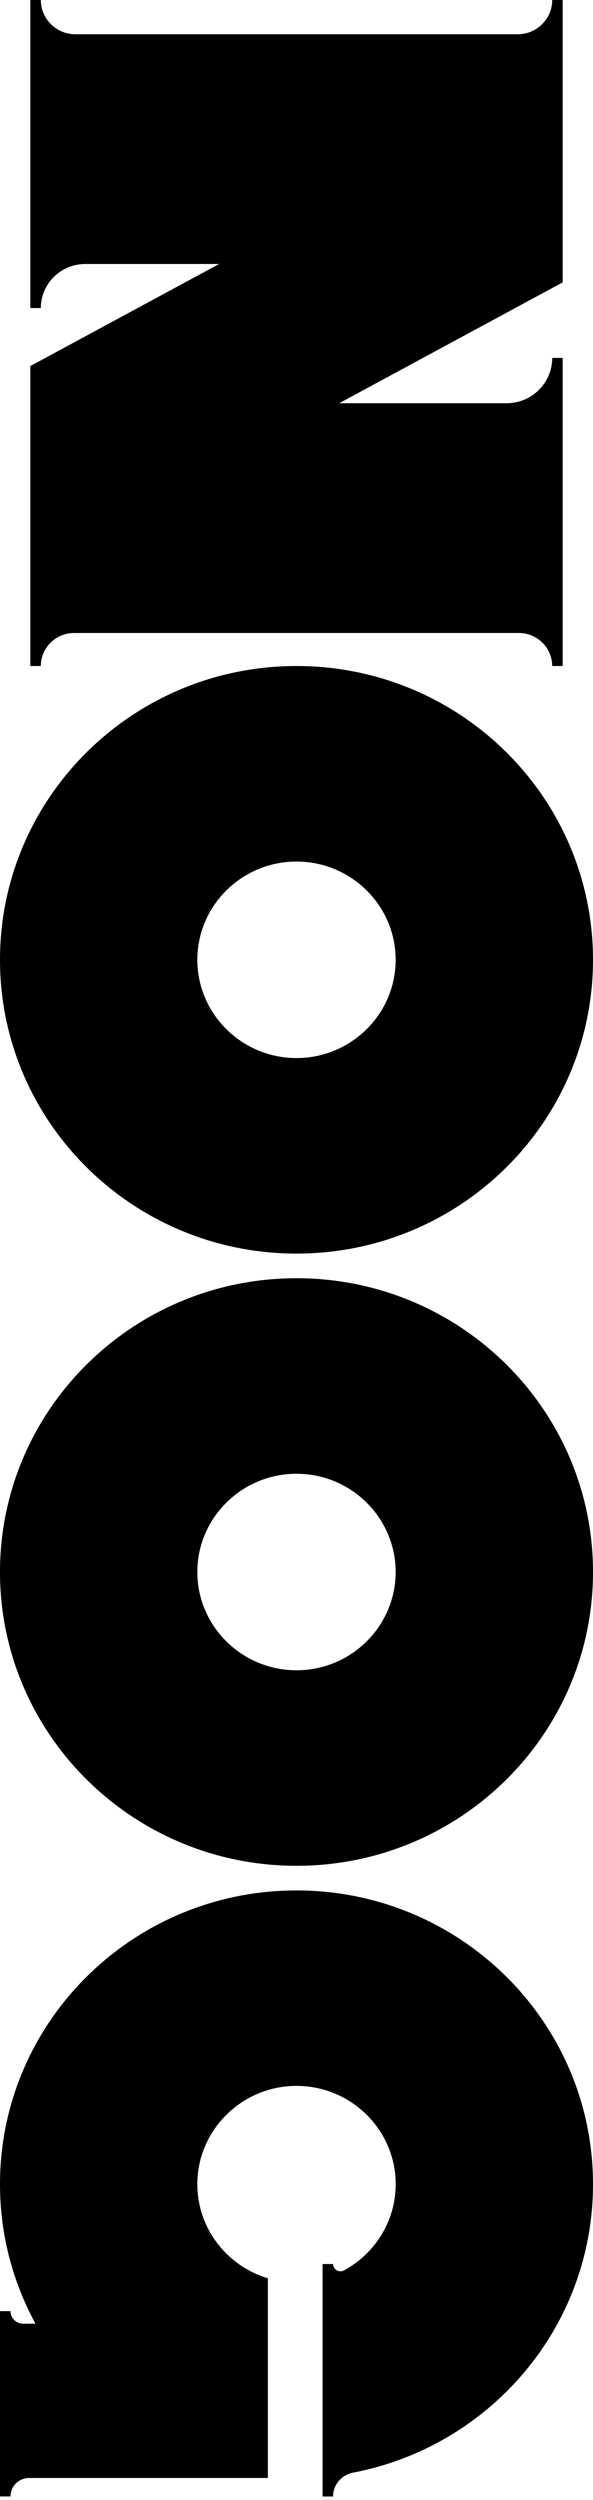
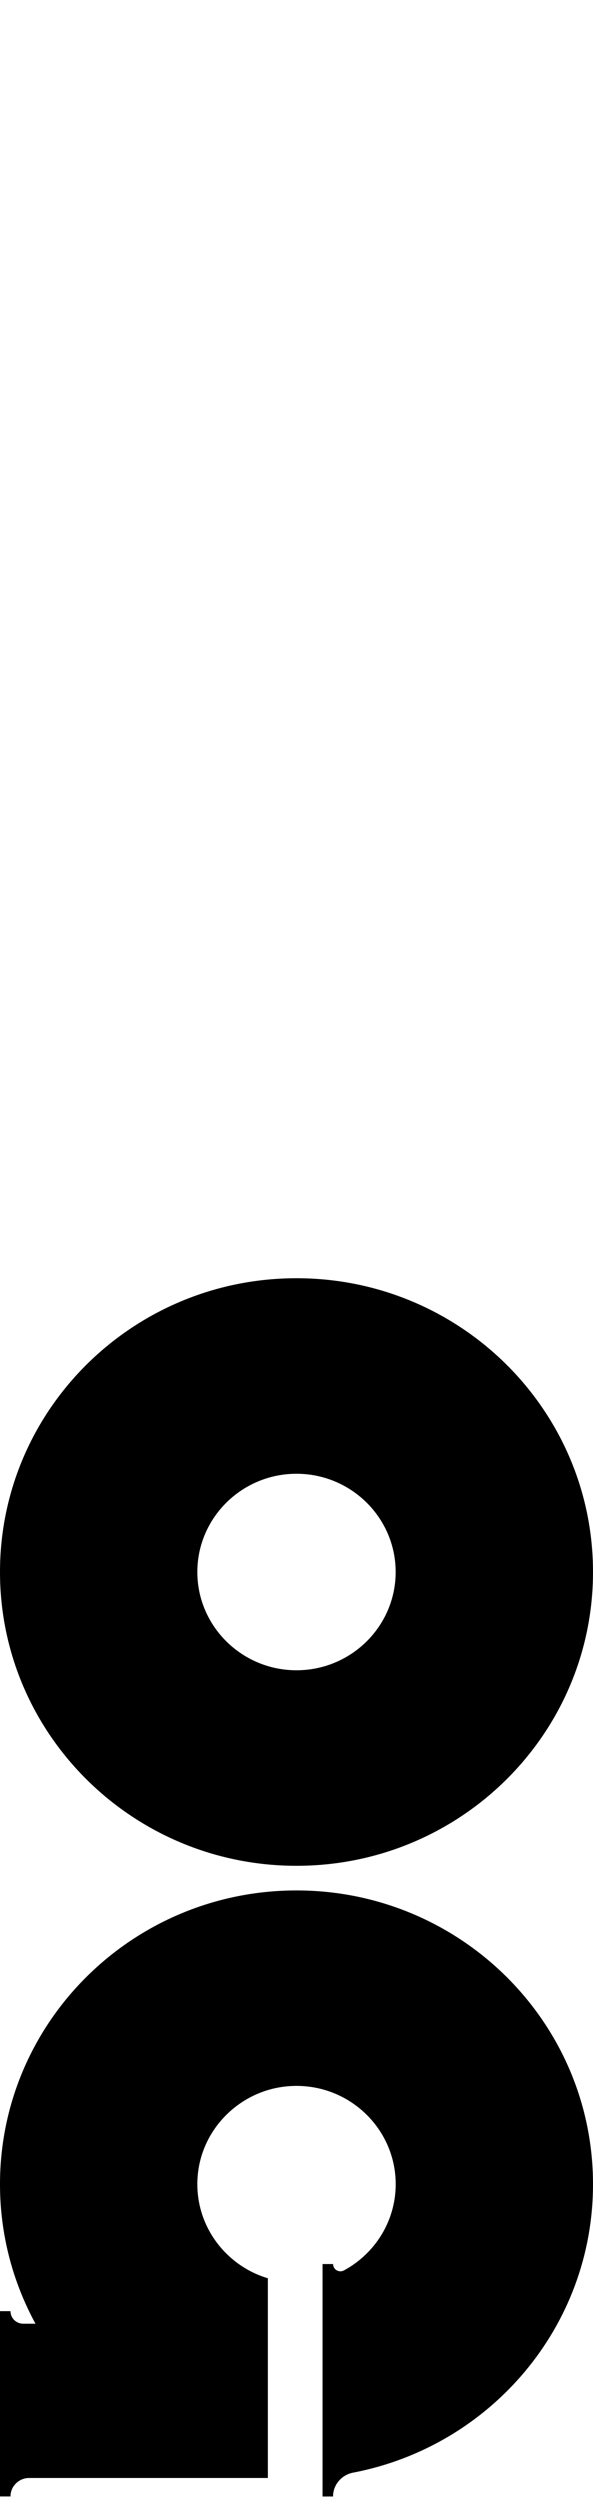
<svg xmlns="http://www.w3.org/2000/svg" fill="none" viewBox="0 0 158 666" height="666" width="158">
-   <path fill="black" d="M147.133 177.426L149.929 177.426L149.929 95.358L147.133 95.358C147.133 102.019 141.677 107.425 134.953 107.425L90.365 107.425L149.929 75.216L149.929 0L147.133 -1.22215e-07C147.133 5.035 143.013 9.129 137.919 9.129L20.093 9.129C14.999 9.129 10.878 5.035 10.878 -6.07811e-06L8.082 -6.20032e-06L8.082 82.068L10.878 82.068C10.878 75.586 16.187 70.327 22.73 70.327L58.376 70.327L8.082 97.522L8.082 177.426L10.878 177.426C10.878 172.57 14.852 168.634 19.753 168.634L138.247 168.634C143.149 168.634 147.122 172.57 147.122 177.426L147.133 177.426Z" />
-   <path fill="black" d="M158 255.692C158 212.471 122.626 177.426 79 177.426C35.374 177.426 -1.53189e-06 212.471 -3.42114e-06 255.692C-5.31039e-06 298.913 35.374 333.959 79 333.959C122.626 333.959 158 298.913 158 255.692ZM52.58 255.692C52.58 241.259 64.432 229.518 79 229.518C93.568 229.518 105.42 241.259 105.42 255.692C105.42 270.126 93.568 281.867 79 281.867C64.432 281.867 52.58 270.126 52.58 255.692Z" />
  <path fill="black" d="M158 418.786C158 375.565 122.626 340.52 79 340.52C35.374 340.52 -1.53189e-06 375.565 -3.42114e-06 418.786C-5.31039e-06 462.007 35.374 497.053 79 497.053C122.626 497.053 158 462.007 158 418.786ZM52.58 418.786C52.58 404.353 64.432 392.611 79 392.611C93.568 392.611 105.42 404.353 105.42 418.786C105.42 433.219 93.568 444.961 79 444.961C64.432 444.961 52.58 433.219 52.58 418.786Z" />
  <path fill="black" d="M85.939 603.165L85.939 665.07L88.735 665.07C88.735 661.952 90.999 659.305 94.089 658.711C130.493 651.736 158 619.998 158 581.88C158 538.659 122.626 503.613 79 503.613C35.374 503.613 -1.53189e-06 538.659 -3.42114e-06 581.88C-4.0089e-06 595.326 3.43 607.976 9.452 619.034L6.169 619.034C4.313 619.034 2.796 617.542 2.796 615.692L-4.89911e-06 615.692L-7.057e-06 665.059L2.796 665.059C2.796 662.345 5.015 660.135 7.765 660.135L71.371 660.135L71.371 606.933C59.881 603.49 51.674 592.5 52.659 579.805C53.655 567.032 64.069 556.726 76.974 555.761C92.459 554.606 105.431 566.763 105.431 581.869C105.431 591.76 99.851 600.395 91.655 604.836C90.342 605.543 88.746 604.623 88.746 603.143L85.95 603.143L85.939 603.165Z" />
</svg>